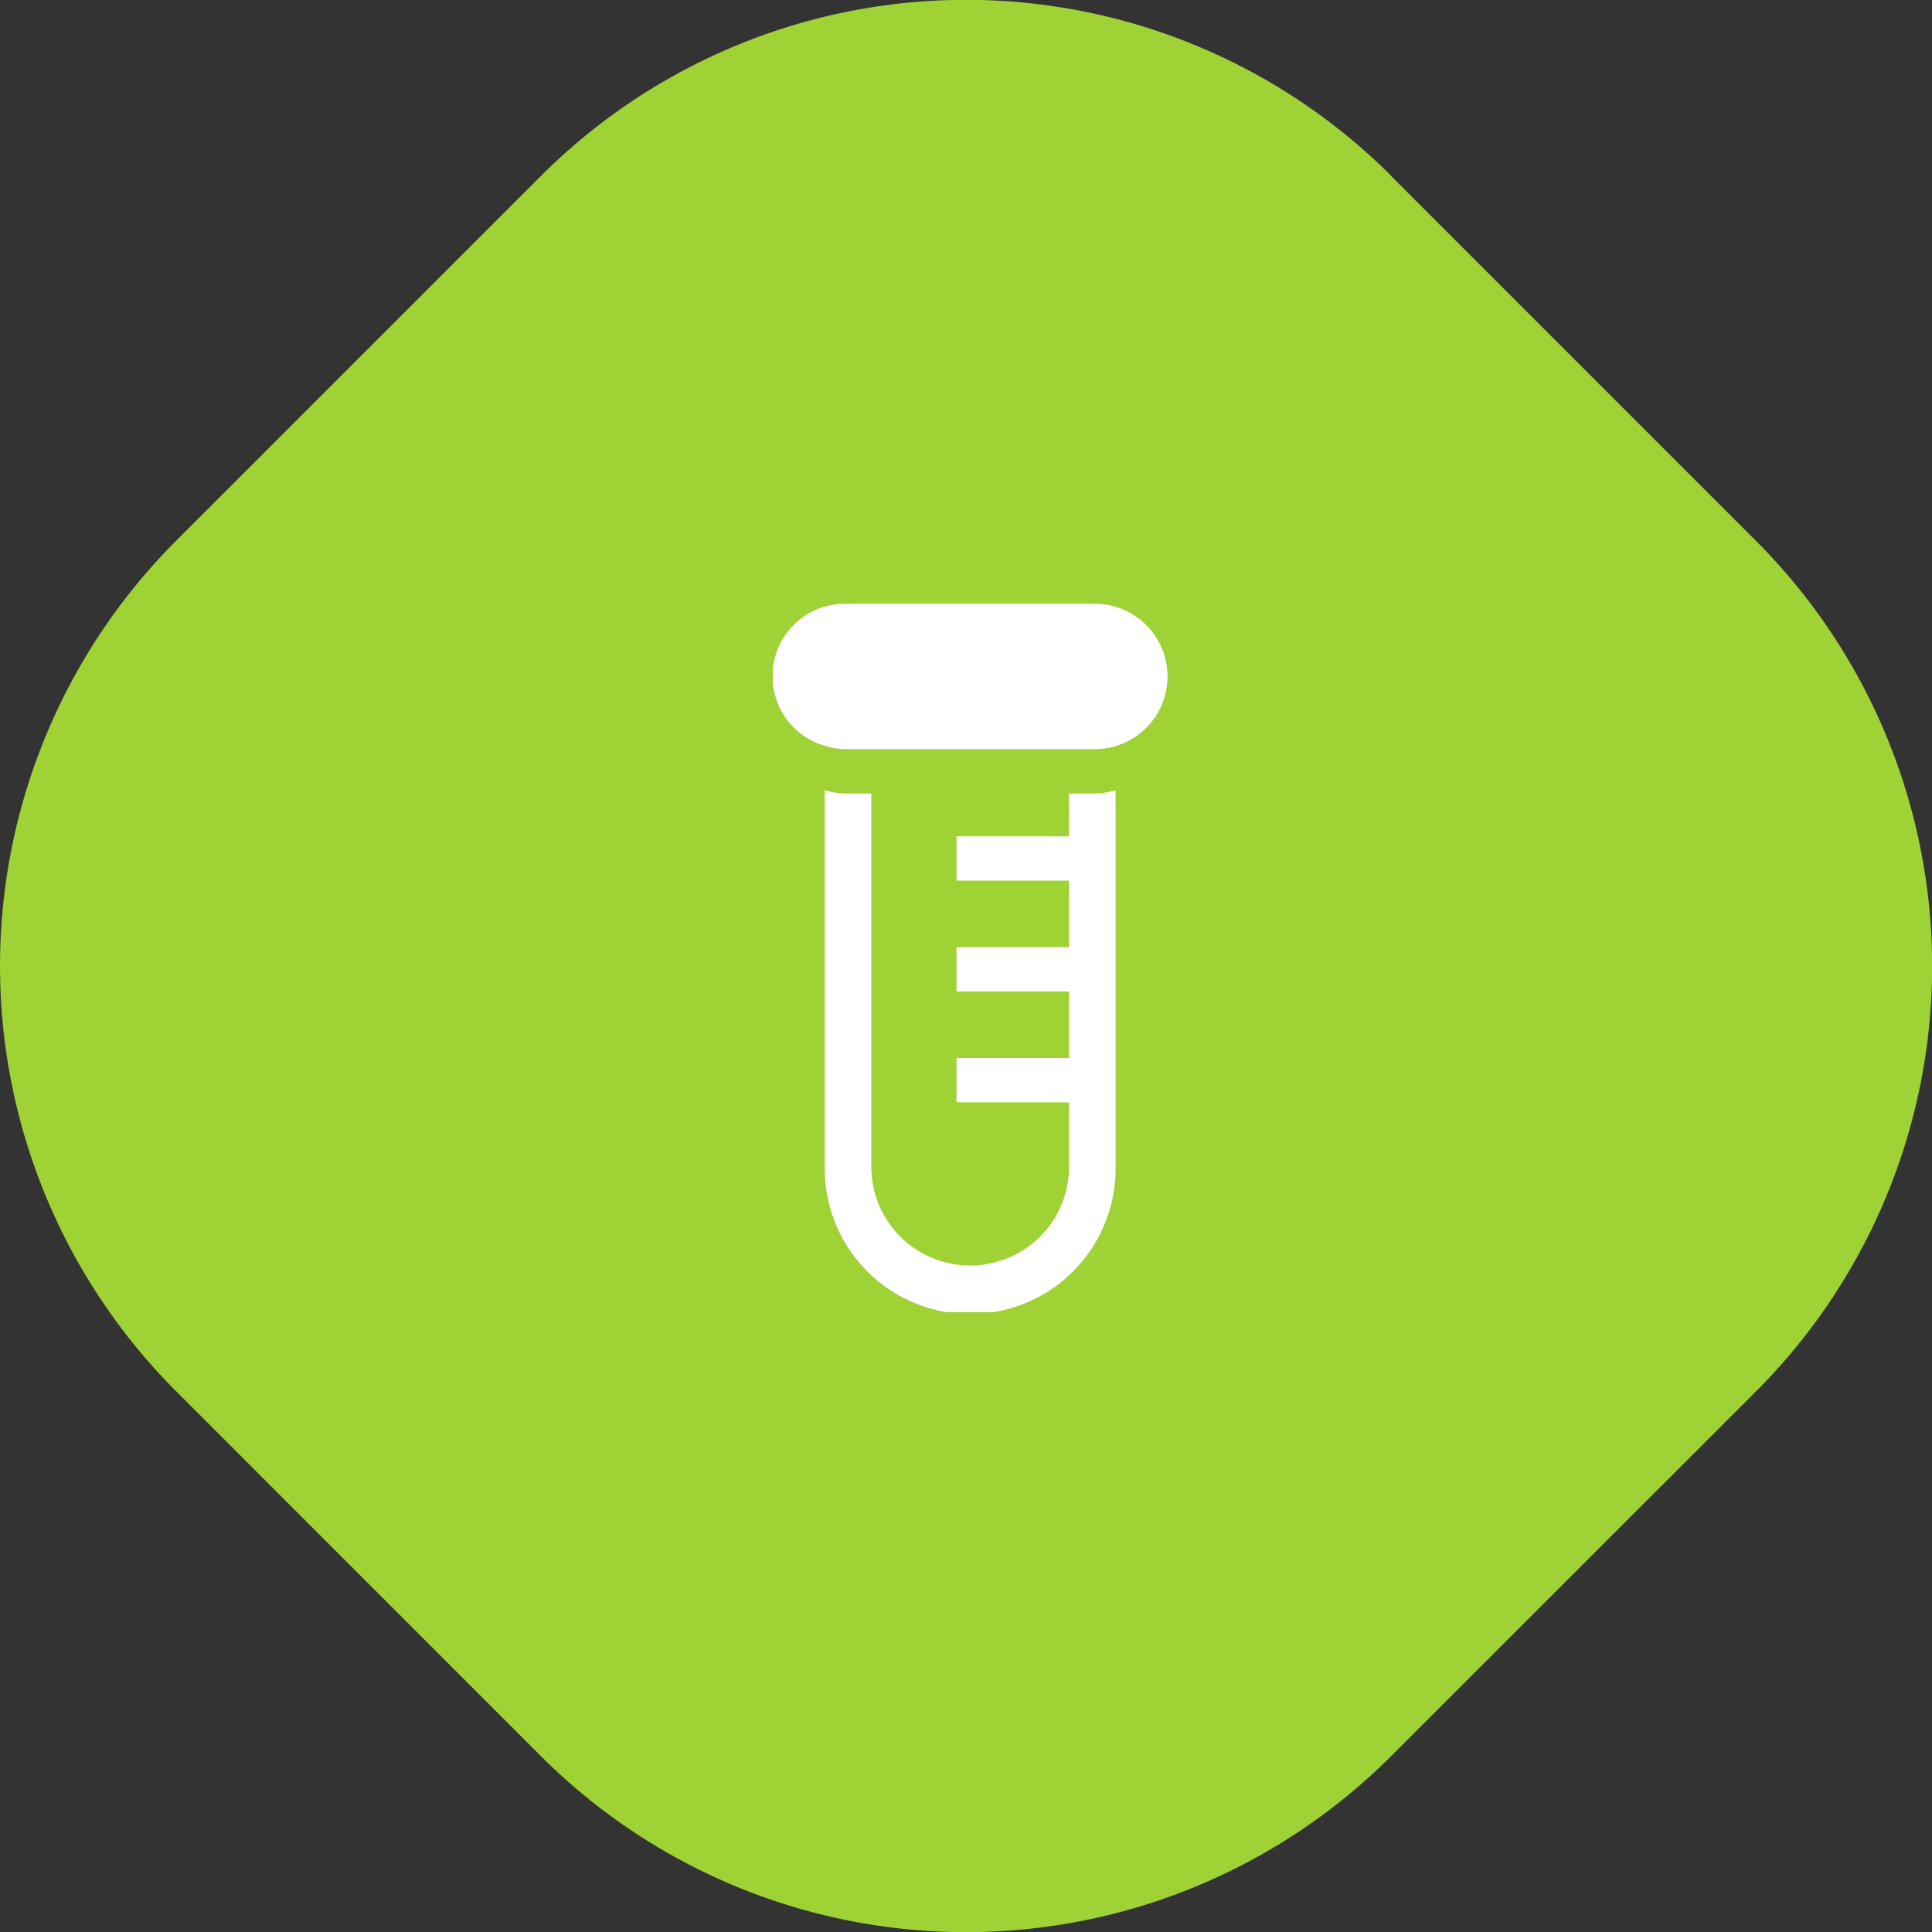
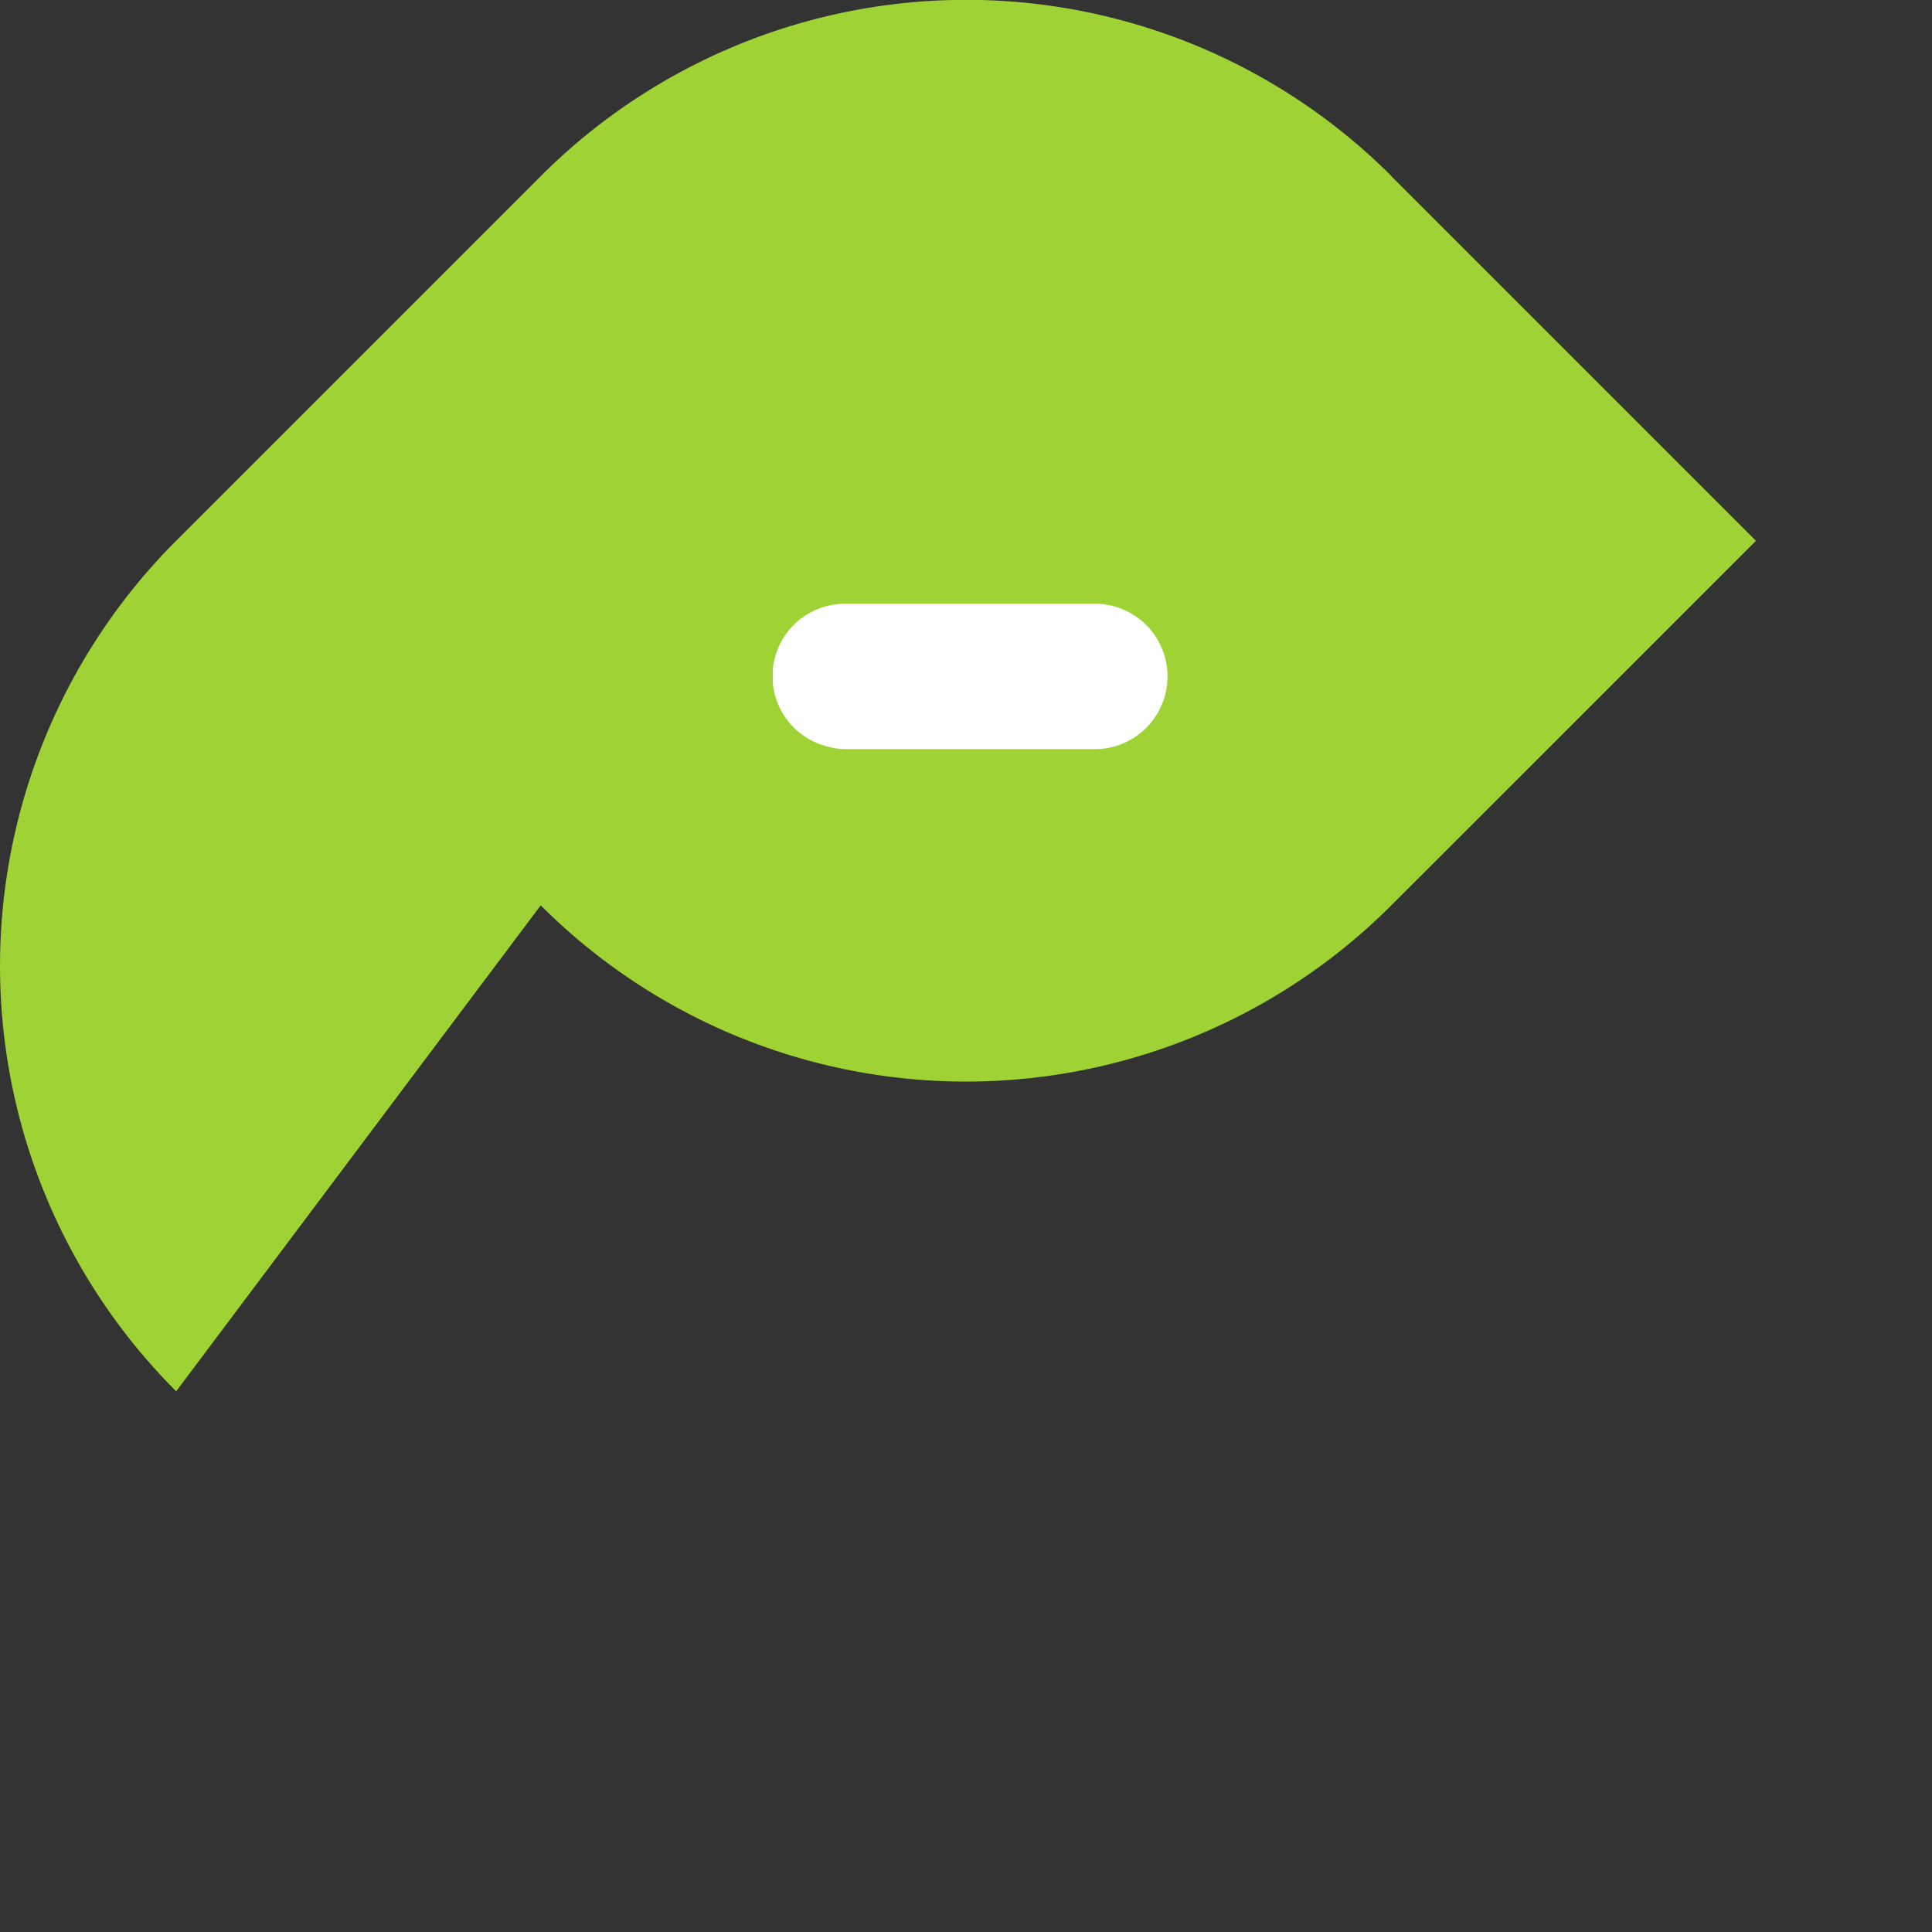
<svg xmlns="http://www.w3.org/2000/svg" id="icon-fit-advanced-practice" width="80" height="80" viewBox="0 0 80 80">
  <rect x="0" y="0" width="80" height="80" fill="#333333" stroke="none" />
  <defs>
    <clipPath id="clip-path">
      <rect id="Rectangle_1850" data-name="Rectangle 1850" width="80" height="80" fill="#9fd234" />
    </clipPath>
    <clipPath id="clip-path-2">
      <path id="Path_185781" data-name="Path 185781" d="M0,0H16.344V29.334H0Z" fill="none" />
    </clipPath>
  </defs>
  <g id="Group_2455" data-name="Group 2455" transform="translate(0 0)">
    <g id="Group_2428" data-name="Group 2428" transform="translate(0 0)" clip-path="url(#clip-path)">
-       <path id="Path_185761" data-name="Path 185761" d="M57.611,7.295l15.1,15.1a24.906,24.906,0,0,1,0,35.221l-15.1,15.094a24.9,24.9,0,0,1-35.221,0L7.295,57.611a24.906,24.906,0,0,1,0-35.221l15.1-15.1a24.9,24.9,0,0,1,35.221,0" transform="translate(0 0)" fill="#9fd234" />
+       <path id="Path_185761" data-name="Path 185761" d="M57.611,7.295l15.1,15.1l-15.1,15.094a24.9,24.9,0,0,1-35.221,0L7.295,57.611a24.906,24.906,0,0,1,0-35.221l15.1-15.1a24.9,24.9,0,0,1,35.221,0" transform="translate(0 0)" fill="#9fd234" />
    </g>
  </g>
  <g id="Group_254" data-name="Group 254" transform="translate(32 25)">
    <g id="Mask_Group_33" data-name="Mask Group 33" clip-path="url(#clip-path-2)">
-       <path id="Path_300" data-name="Path 300" d="M11.633,5.583V7.356H6.973V9.192h4.66v2.753H6.973v1.836h4.66v2.753H6.973v1.836h4.66v2.667a4.079,4.079,0,0,1-3.35,4.02l.014,0a4.154,4.154,0,0,1-.757.072h0a4.169,4.169,0,0,1-.759-.072l.014,0a4.079,4.079,0,0,1-3.35-4.02V5.583H2.378a2.972,2.972,0,0,1-.861-.14V21.038a6.022,6.022,0,1,0,12.043,0V5.443a2.98,2.98,0,0,1-.861.14Z" transform="translate(0.634 2.274)" fill="#fff" />
      <path id="Path_301" data-name="Path 301" d="M13.333,0H3.012a3,3,0,0,0-.861,5.881,2.972,2.972,0,0,0,.861.14H13.333a3.011,3.011,0,1,0,0-6.022" transform="translate(0 0)" fill="#fff" />
    </g>
  </g>
</svg>